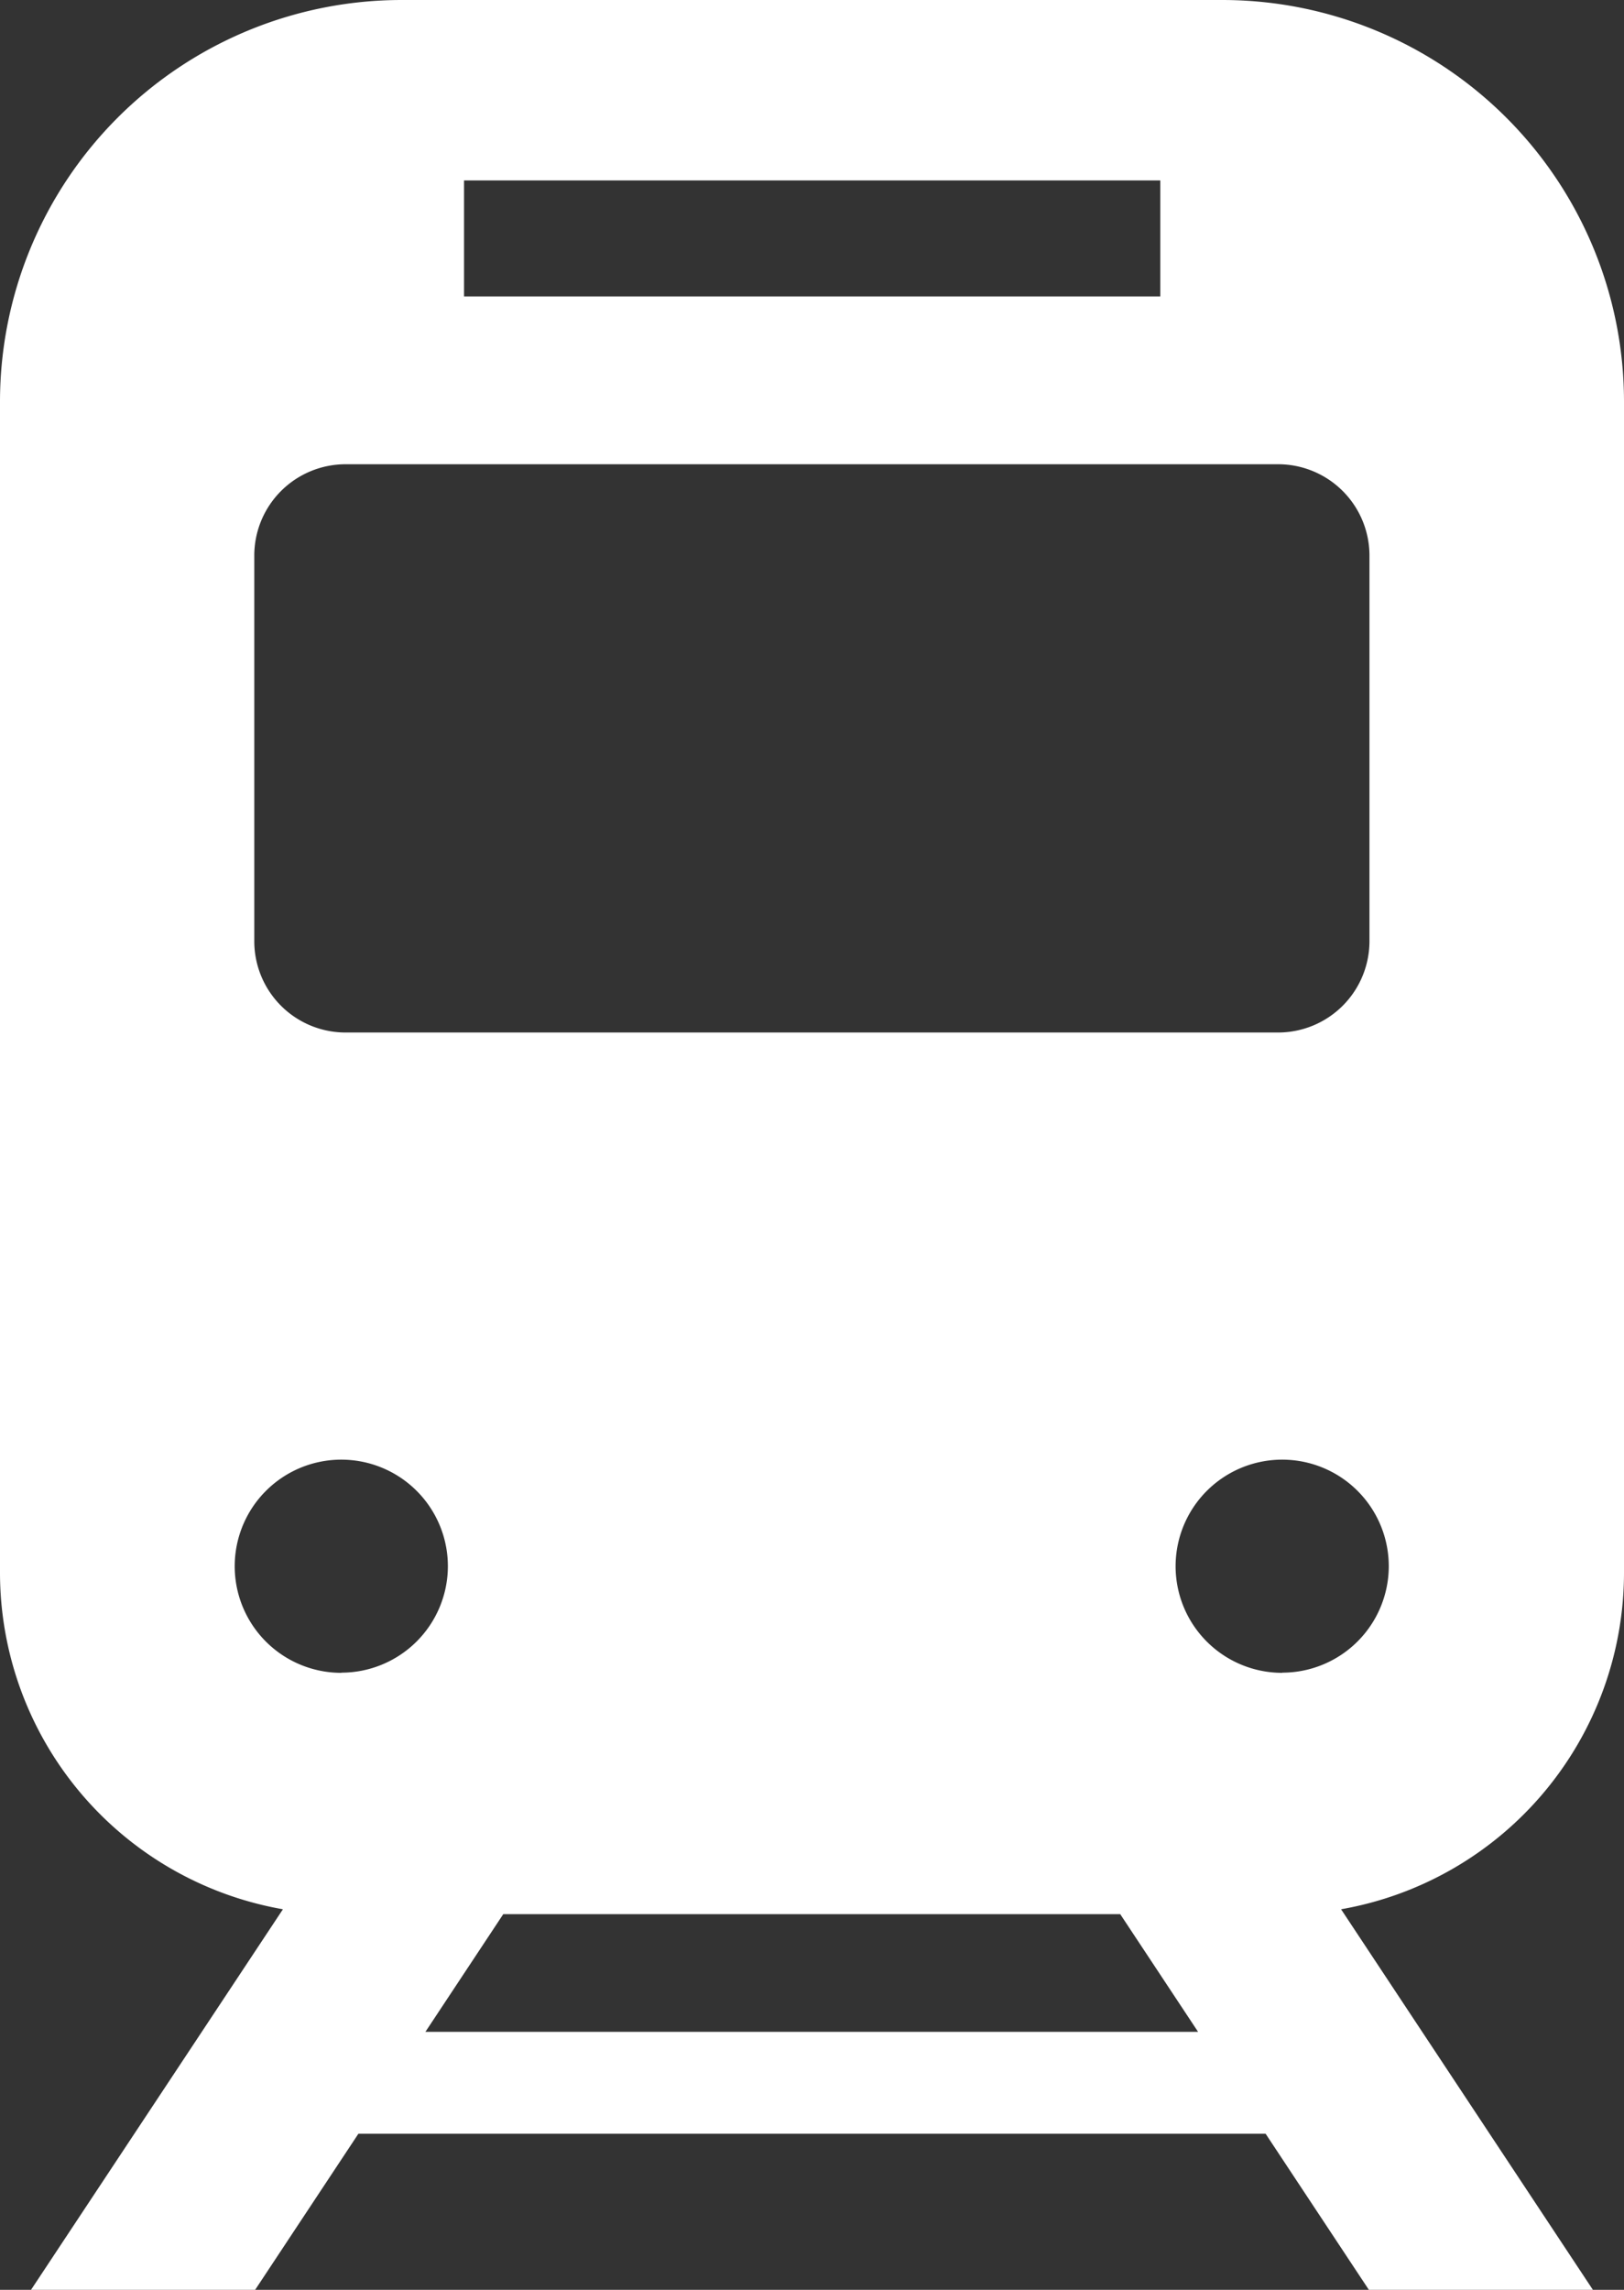
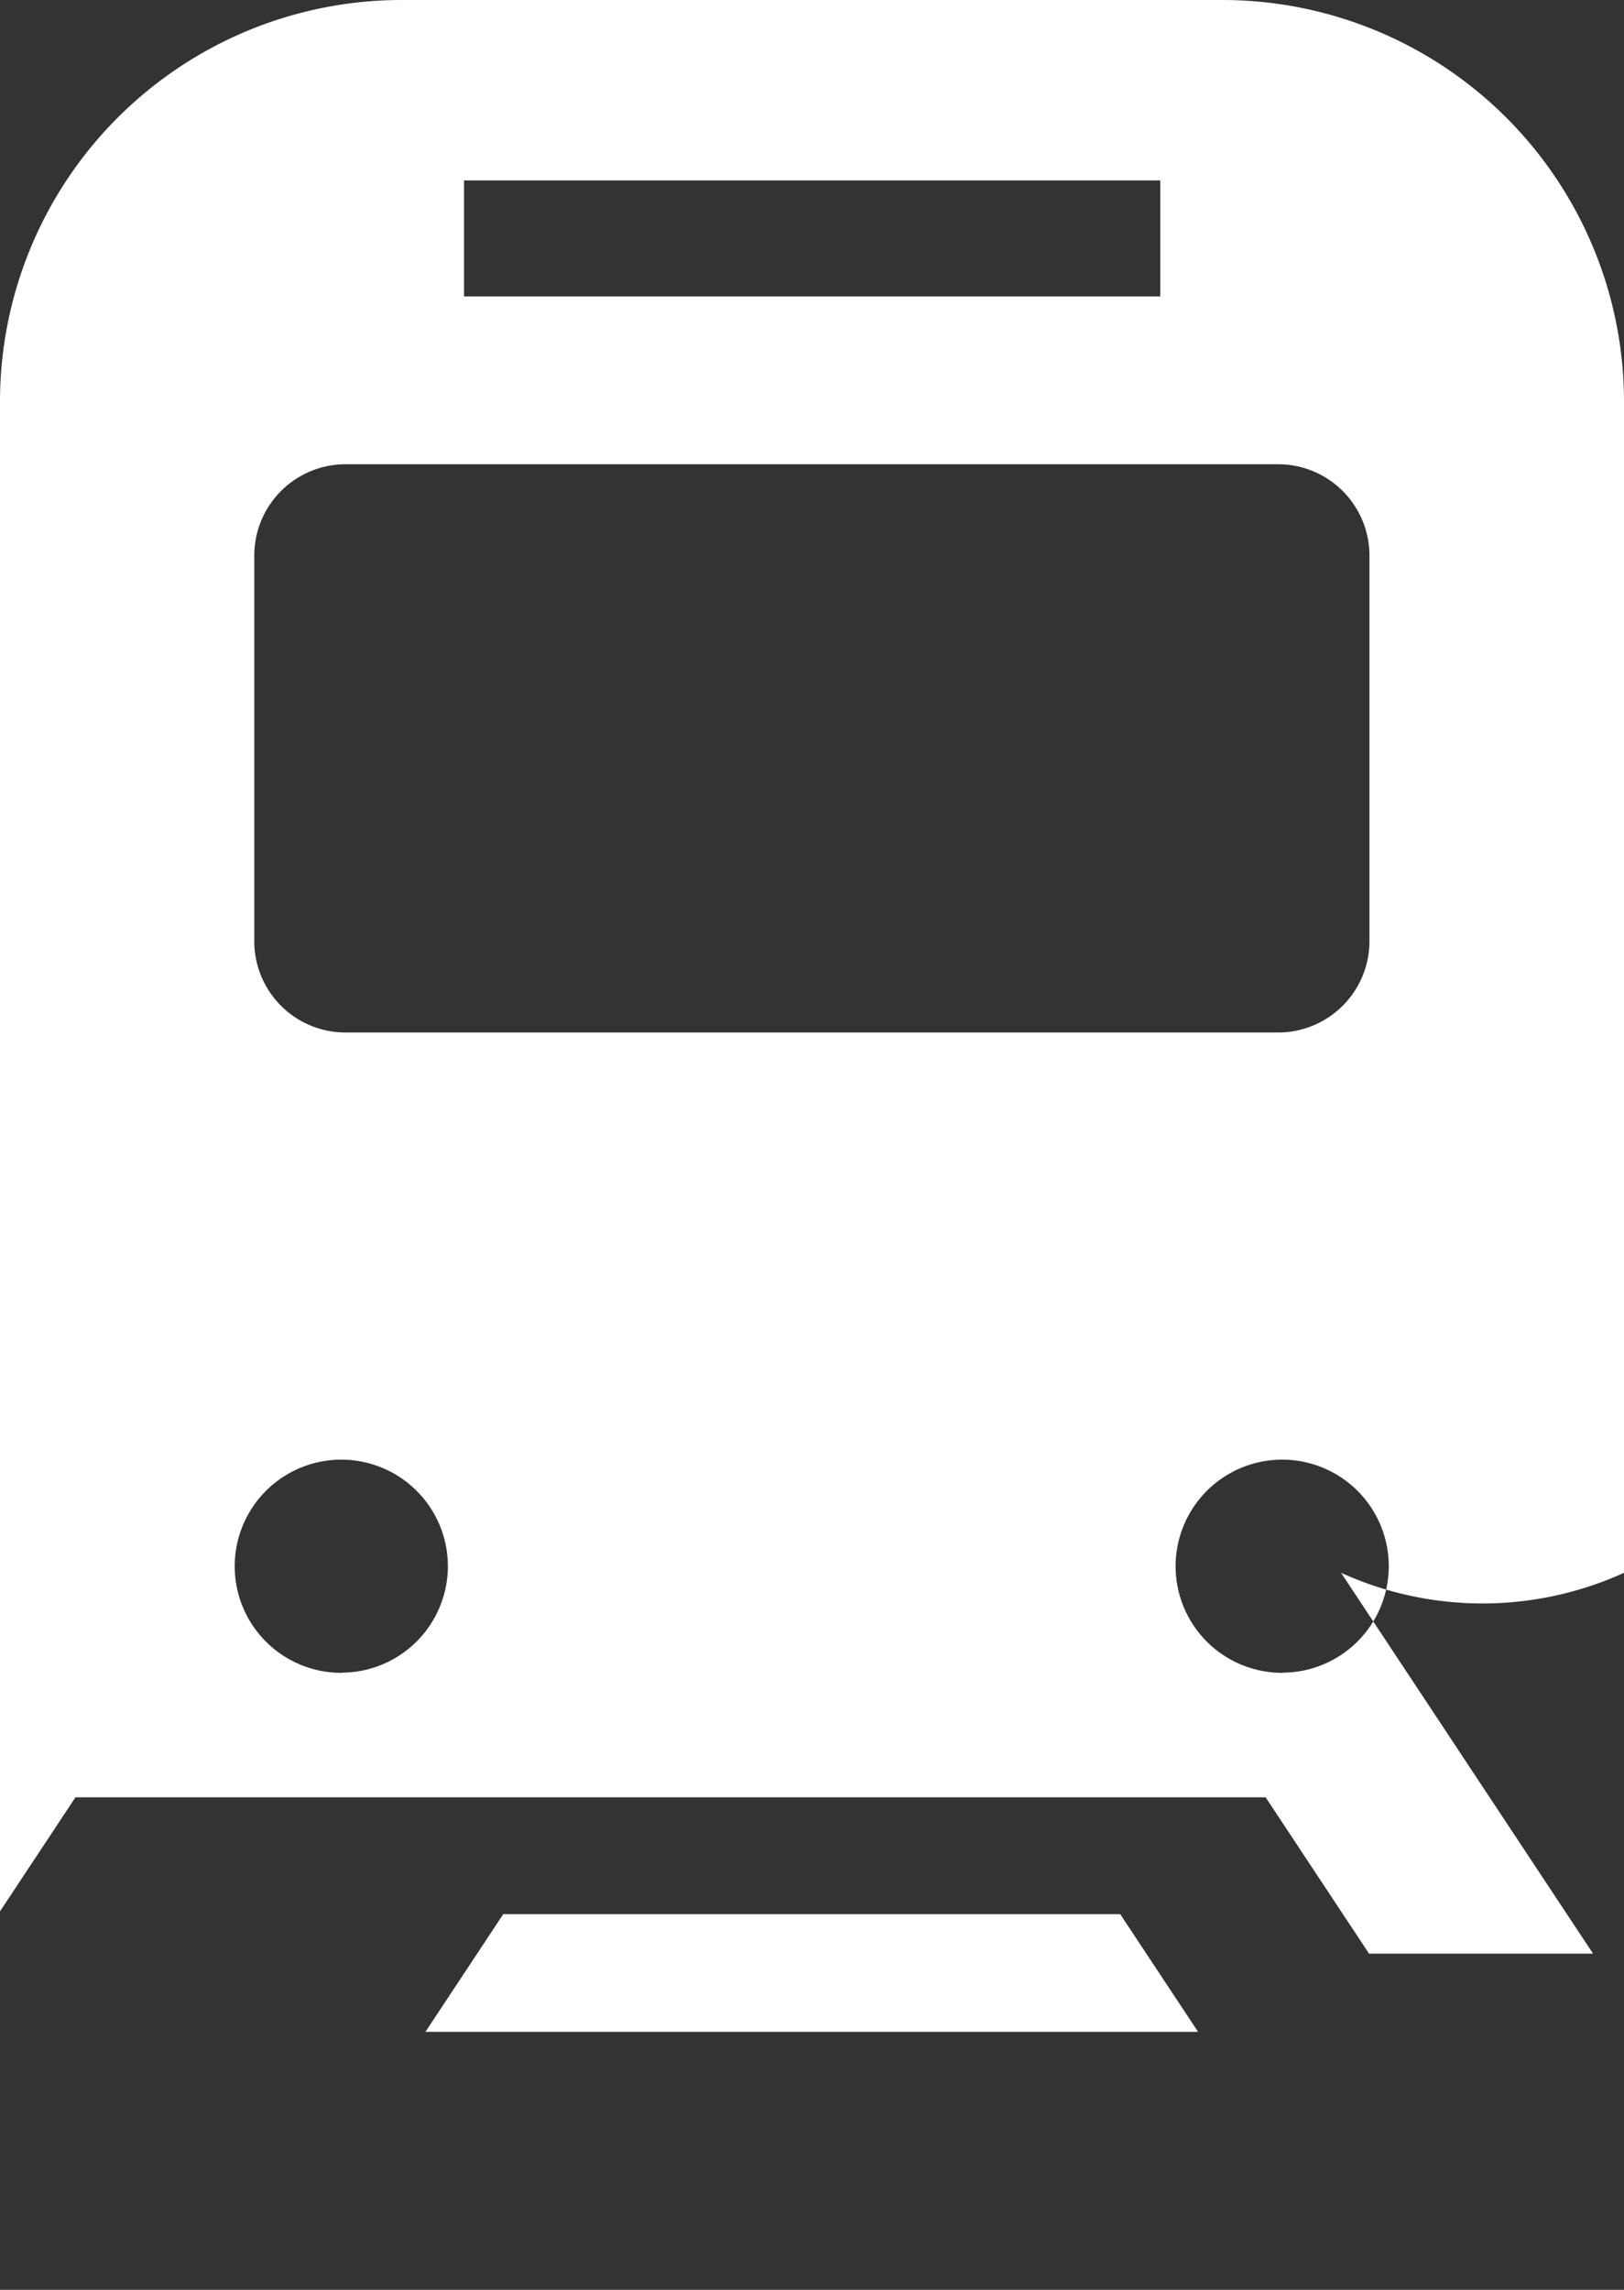
<svg xmlns="http://www.w3.org/2000/svg" width="19" height="26.788" viewBox="0 0 19 26.788">
  <rect x="0" y="0" width="19" height="26.788" fill="#333333" stroke="none" />
  <g id="icon_about-access_train" transform="translate(-74.425)">
-     <path id="パス_14" data-name="パス 14" d="M93.425,18.4V4.7a4.7,4.7,0,0,0-4.7-4.7h-9.6a4.7,4.7,0,0,0-4.7,4.7V18.4a4,4,0,0,0,3.31,3.936l-2.949,4.455h2.622l1.21-1.829H89.232l1.21,1.829h2.621l-2.948-4.455A4,4,0,0,0,93.425,18.4ZM79.854,2.111H88V3.468H79.854ZM77.4,6.5a1.069,1.069,0,0,1,1.068-1.069H89.378A1.069,1.069,0,0,1,90.447,6.5v4.51a1.069,1.069,0,0,1-1.069,1.069H78.472A1.068,1.068,0,0,1,77.4,11.008V6.5Zm1.018,13.07a1.247,1.247,0,1,1,1.247-1.246A1.247,1.247,0,0,1,78.421,19.568Zm.984,4.2.911-1.377h7.218l.911,1.377Zm10.024-4.2a1.247,1.247,0,1,1,1.247-1.246A1.247,1.247,0,0,1,89.429,19.568Z" fill="#fff" />
+     <path id="パス_14" data-name="パス 14" d="M93.425,18.4V4.7a4.7,4.7,0,0,0-4.7-4.7h-9.6a4.7,4.7,0,0,0-4.7,4.7V18.4l-2.949,4.455h2.622l1.21-1.829H89.232l1.21,1.829h2.621l-2.948-4.455A4,4,0,0,0,93.425,18.4ZM79.854,2.111H88V3.468H79.854ZM77.4,6.5a1.069,1.069,0,0,1,1.068-1.069H89.378A1.069,1.069,0,0,1,90.447,6.5v4.51a1.069,1.069,0,0,1-1.069,1.069H78.472A1.068,1.068,0,0,1,77.4,11.008V6.5Zm1.018,13.07a1.247,1.247,0,1,1,1.247-1.246A1.247,1.247,0,0,1,78.421,19.568Zm.984,4.2.911-1.377h7.218l.911,1.377Zm10.024-4.2a1.247,1.247,0,1,1,1.247-1.246A1.247,1.247,0,0,1,89.429,19.568Z" fill="#fff" />
  </g>
</svg>